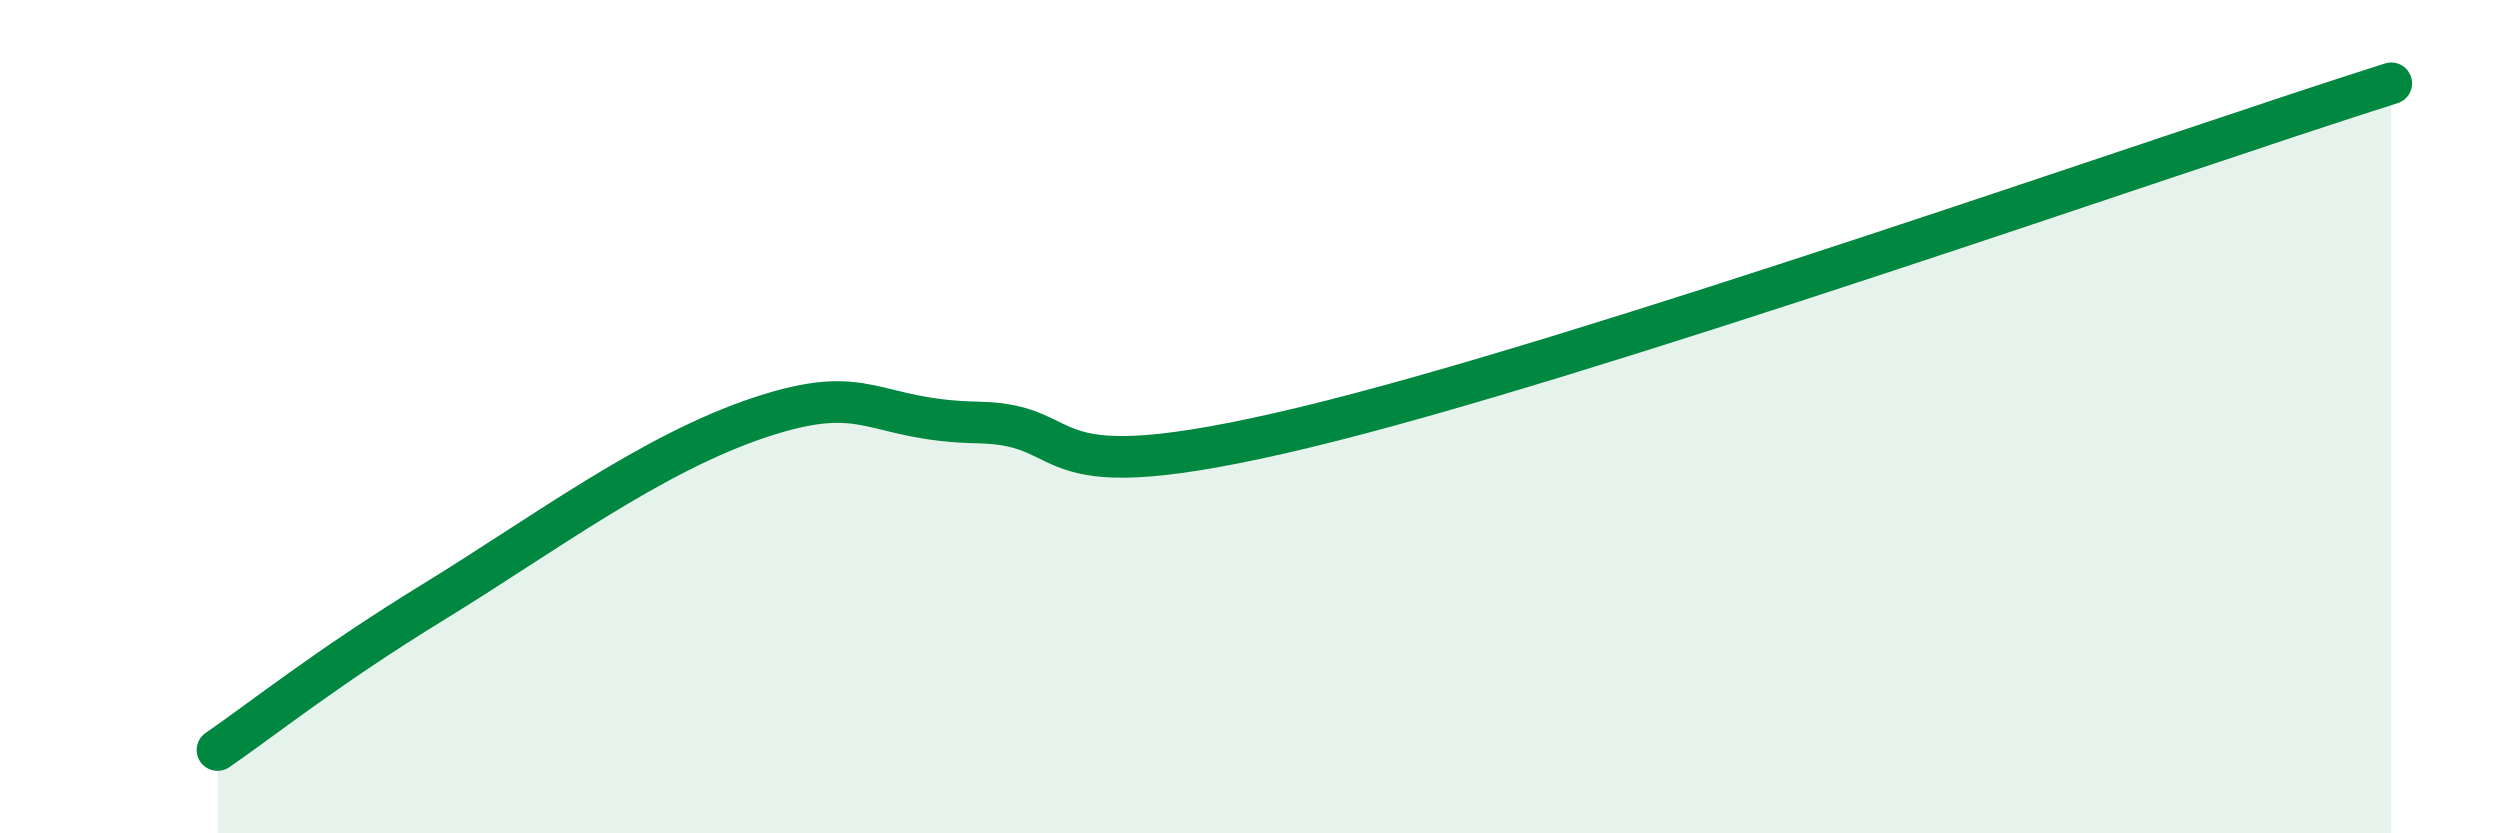
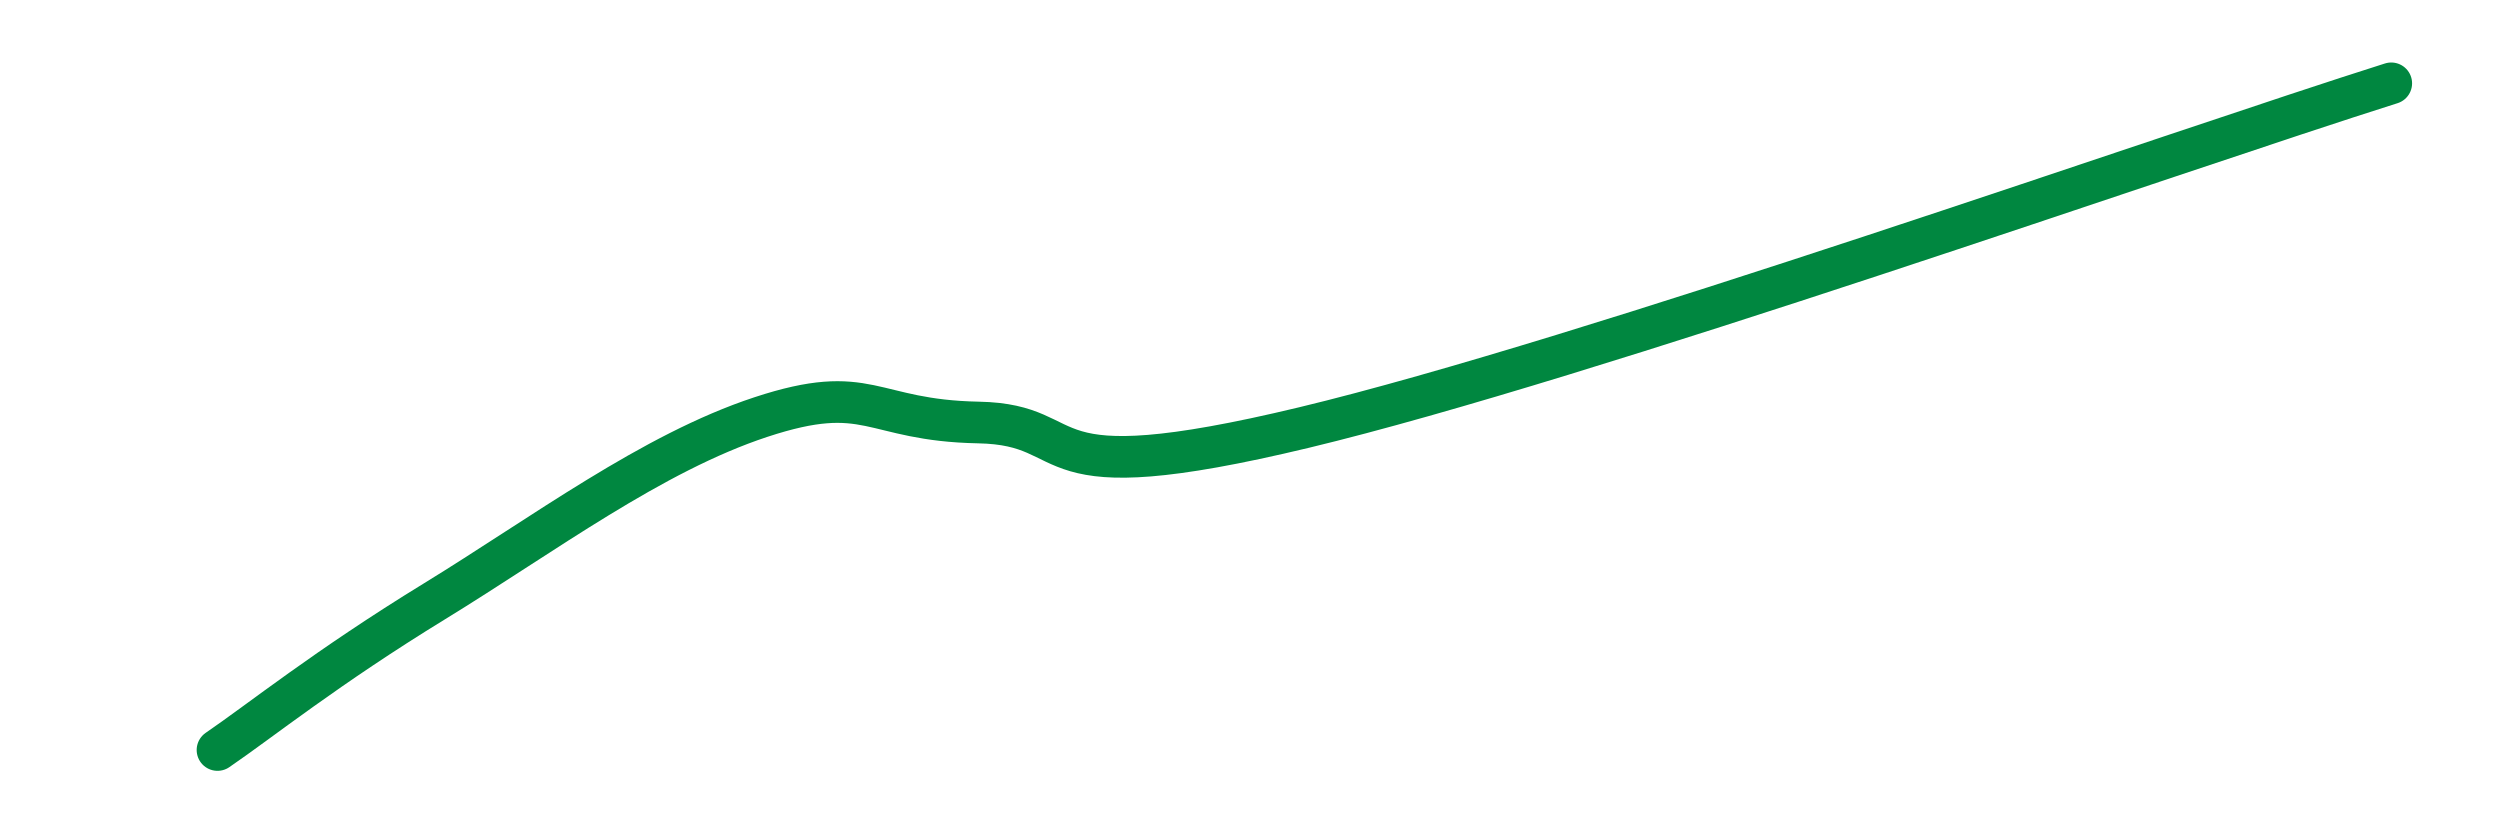
<svg xmlns="http://www.w3.org/2000/svg" width="60" height="20" viewBox="0 0 60 20">
-   <path d="M 5.22,18 C 6.26,17.29 7.82,16.03 10.43,14.43 C 13.04,12.83 15.65,10.87 18.26,10.01 C 20.87,9.15 20.87,10.09 23.48,10.14 C 26.09,10.19 24.52,11.89 31.3,10.26 C 38.08,8.63 52.17,3.65 57.39,2L57.39 20L5.22 20Z" fill="#008740" opacity="0.1" stroke-linecap="round" stroke-linejoin="round" />
  <path d="M 5.22,18 C 6.26,17.29 7.82,16.03 10.43,14.43 C 13.04,12.83 15.65,10.87 18.26,10.01 C 20.87,9.15 20.87,10.09 23.48,10.14 C 26.09,10.19 24.52,11.89 31.3,10.26 C 38.08,8.63 52.17,3.65 57.39,2" stroke="#008740" stroke-width="1" fill="none" stroke-linecap="round" stroke-linejoin="round" />
</svg>